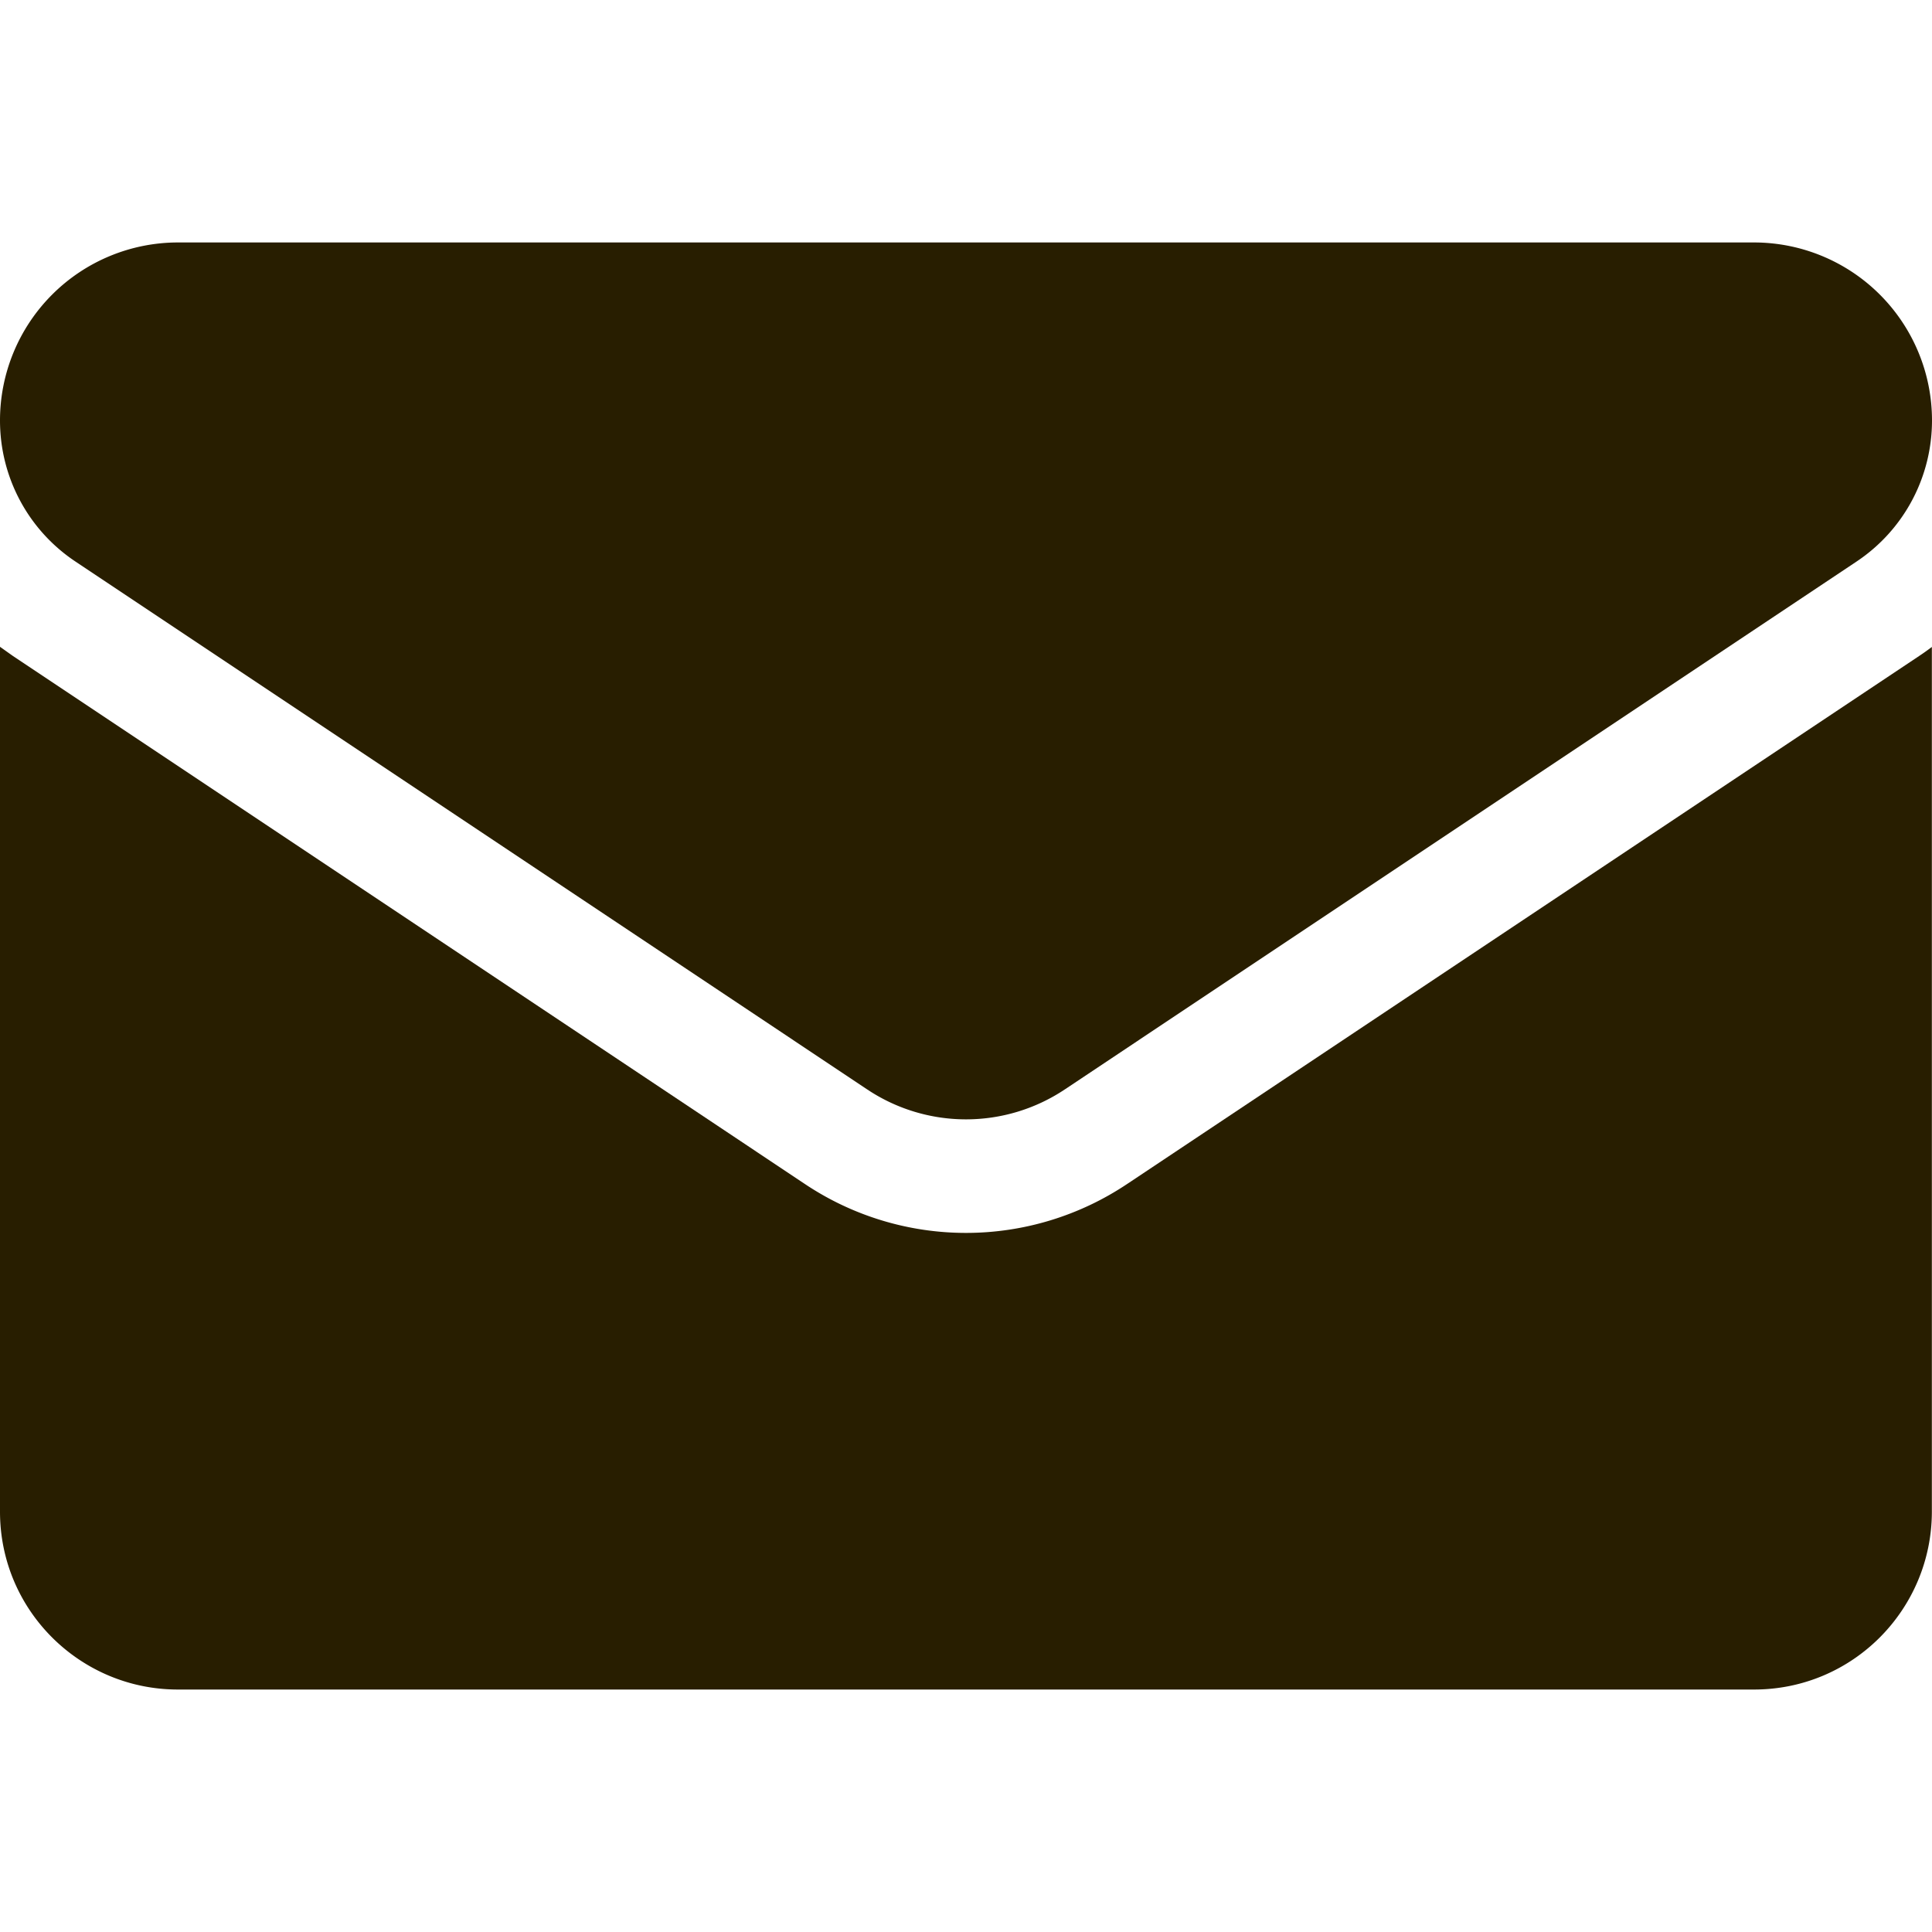
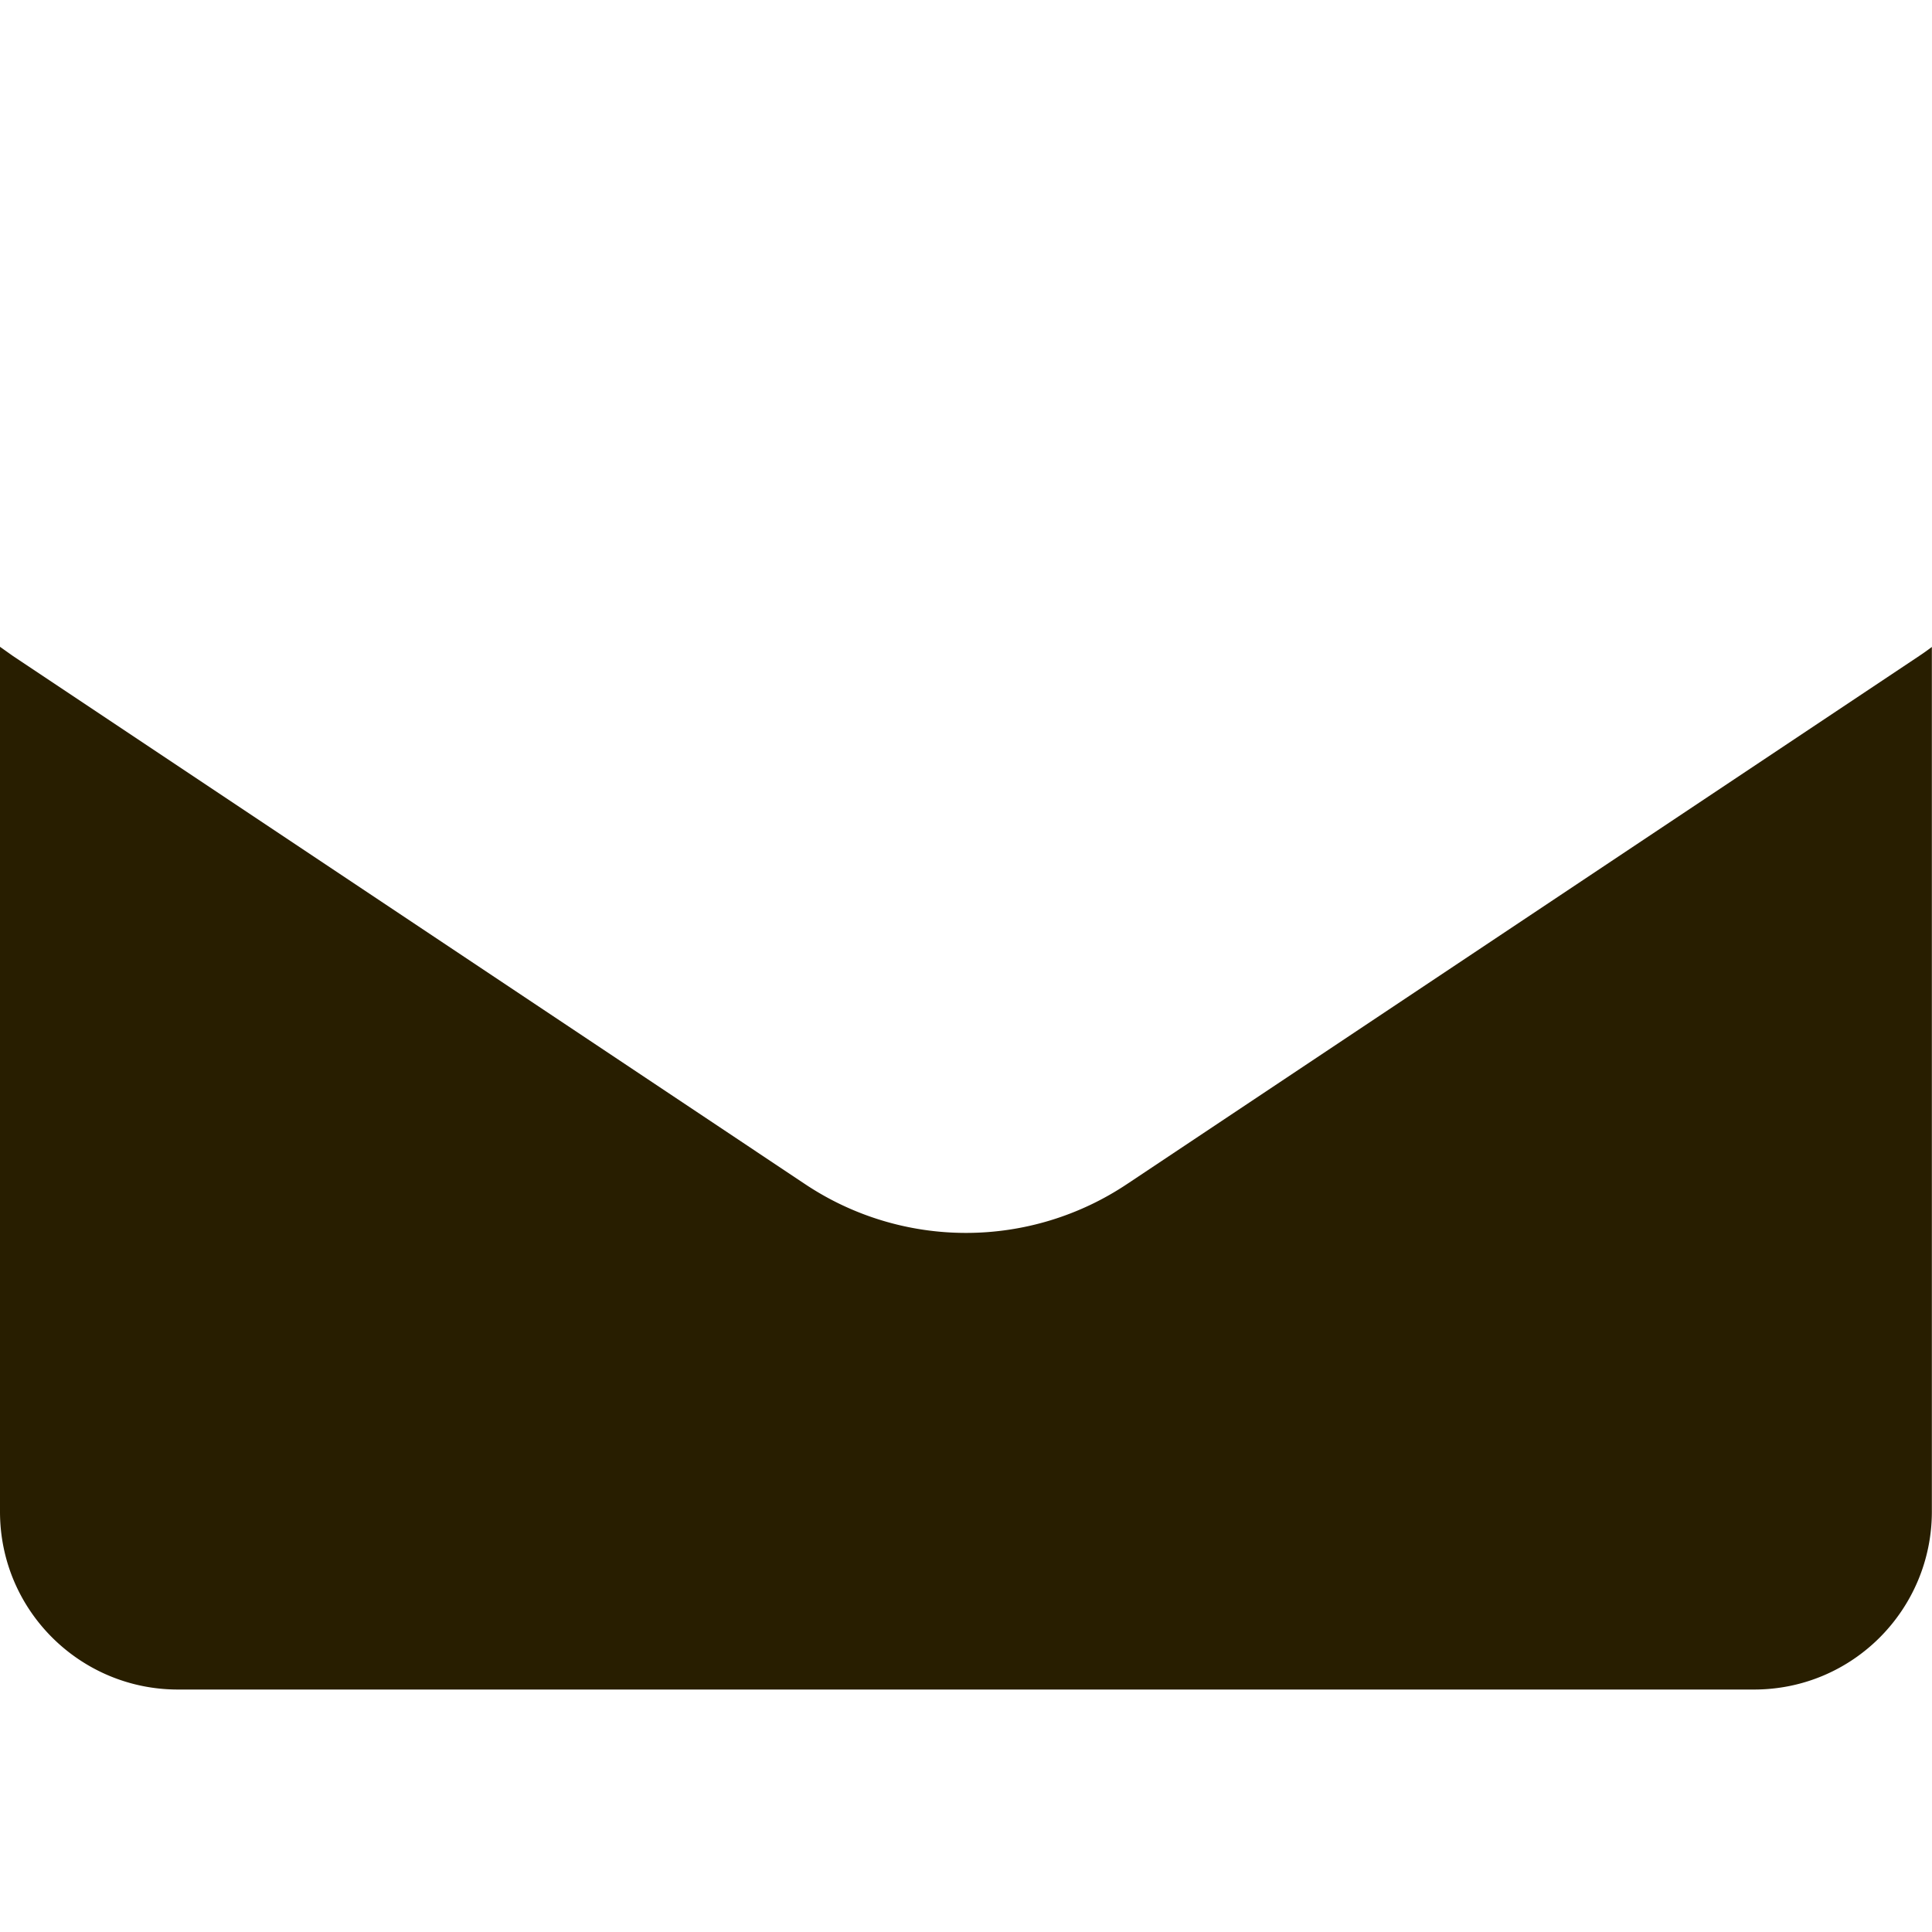
<svg xmlns="http://www.w3.org/2000/svg" width="14" height="14" fill="none">
  <path fill="#281E00" d="M8.17 8.578a2.1 2.1 0 0 1-2.34 0L.093 4.753 0 4.687v6.267c0 .718.583 1.289 1.289 1.289H12.71c.719 0 1.289-.583 1.289-1.29V4.688q-.046.035-.093.066z" />
-   <path fill="#281E00" d="m.548 4.07 5.737 3.825a1.29 1.29 0 0 0 1.43 0l5.737-3.825c.343-.228.548-.611.548-1.024a1.29 1.29 0 0 0-1.288-1.289H1.288A1.29 1.29 0 0 0 0 3.047c0 .412.205.795.548 1.023" />
</svg>